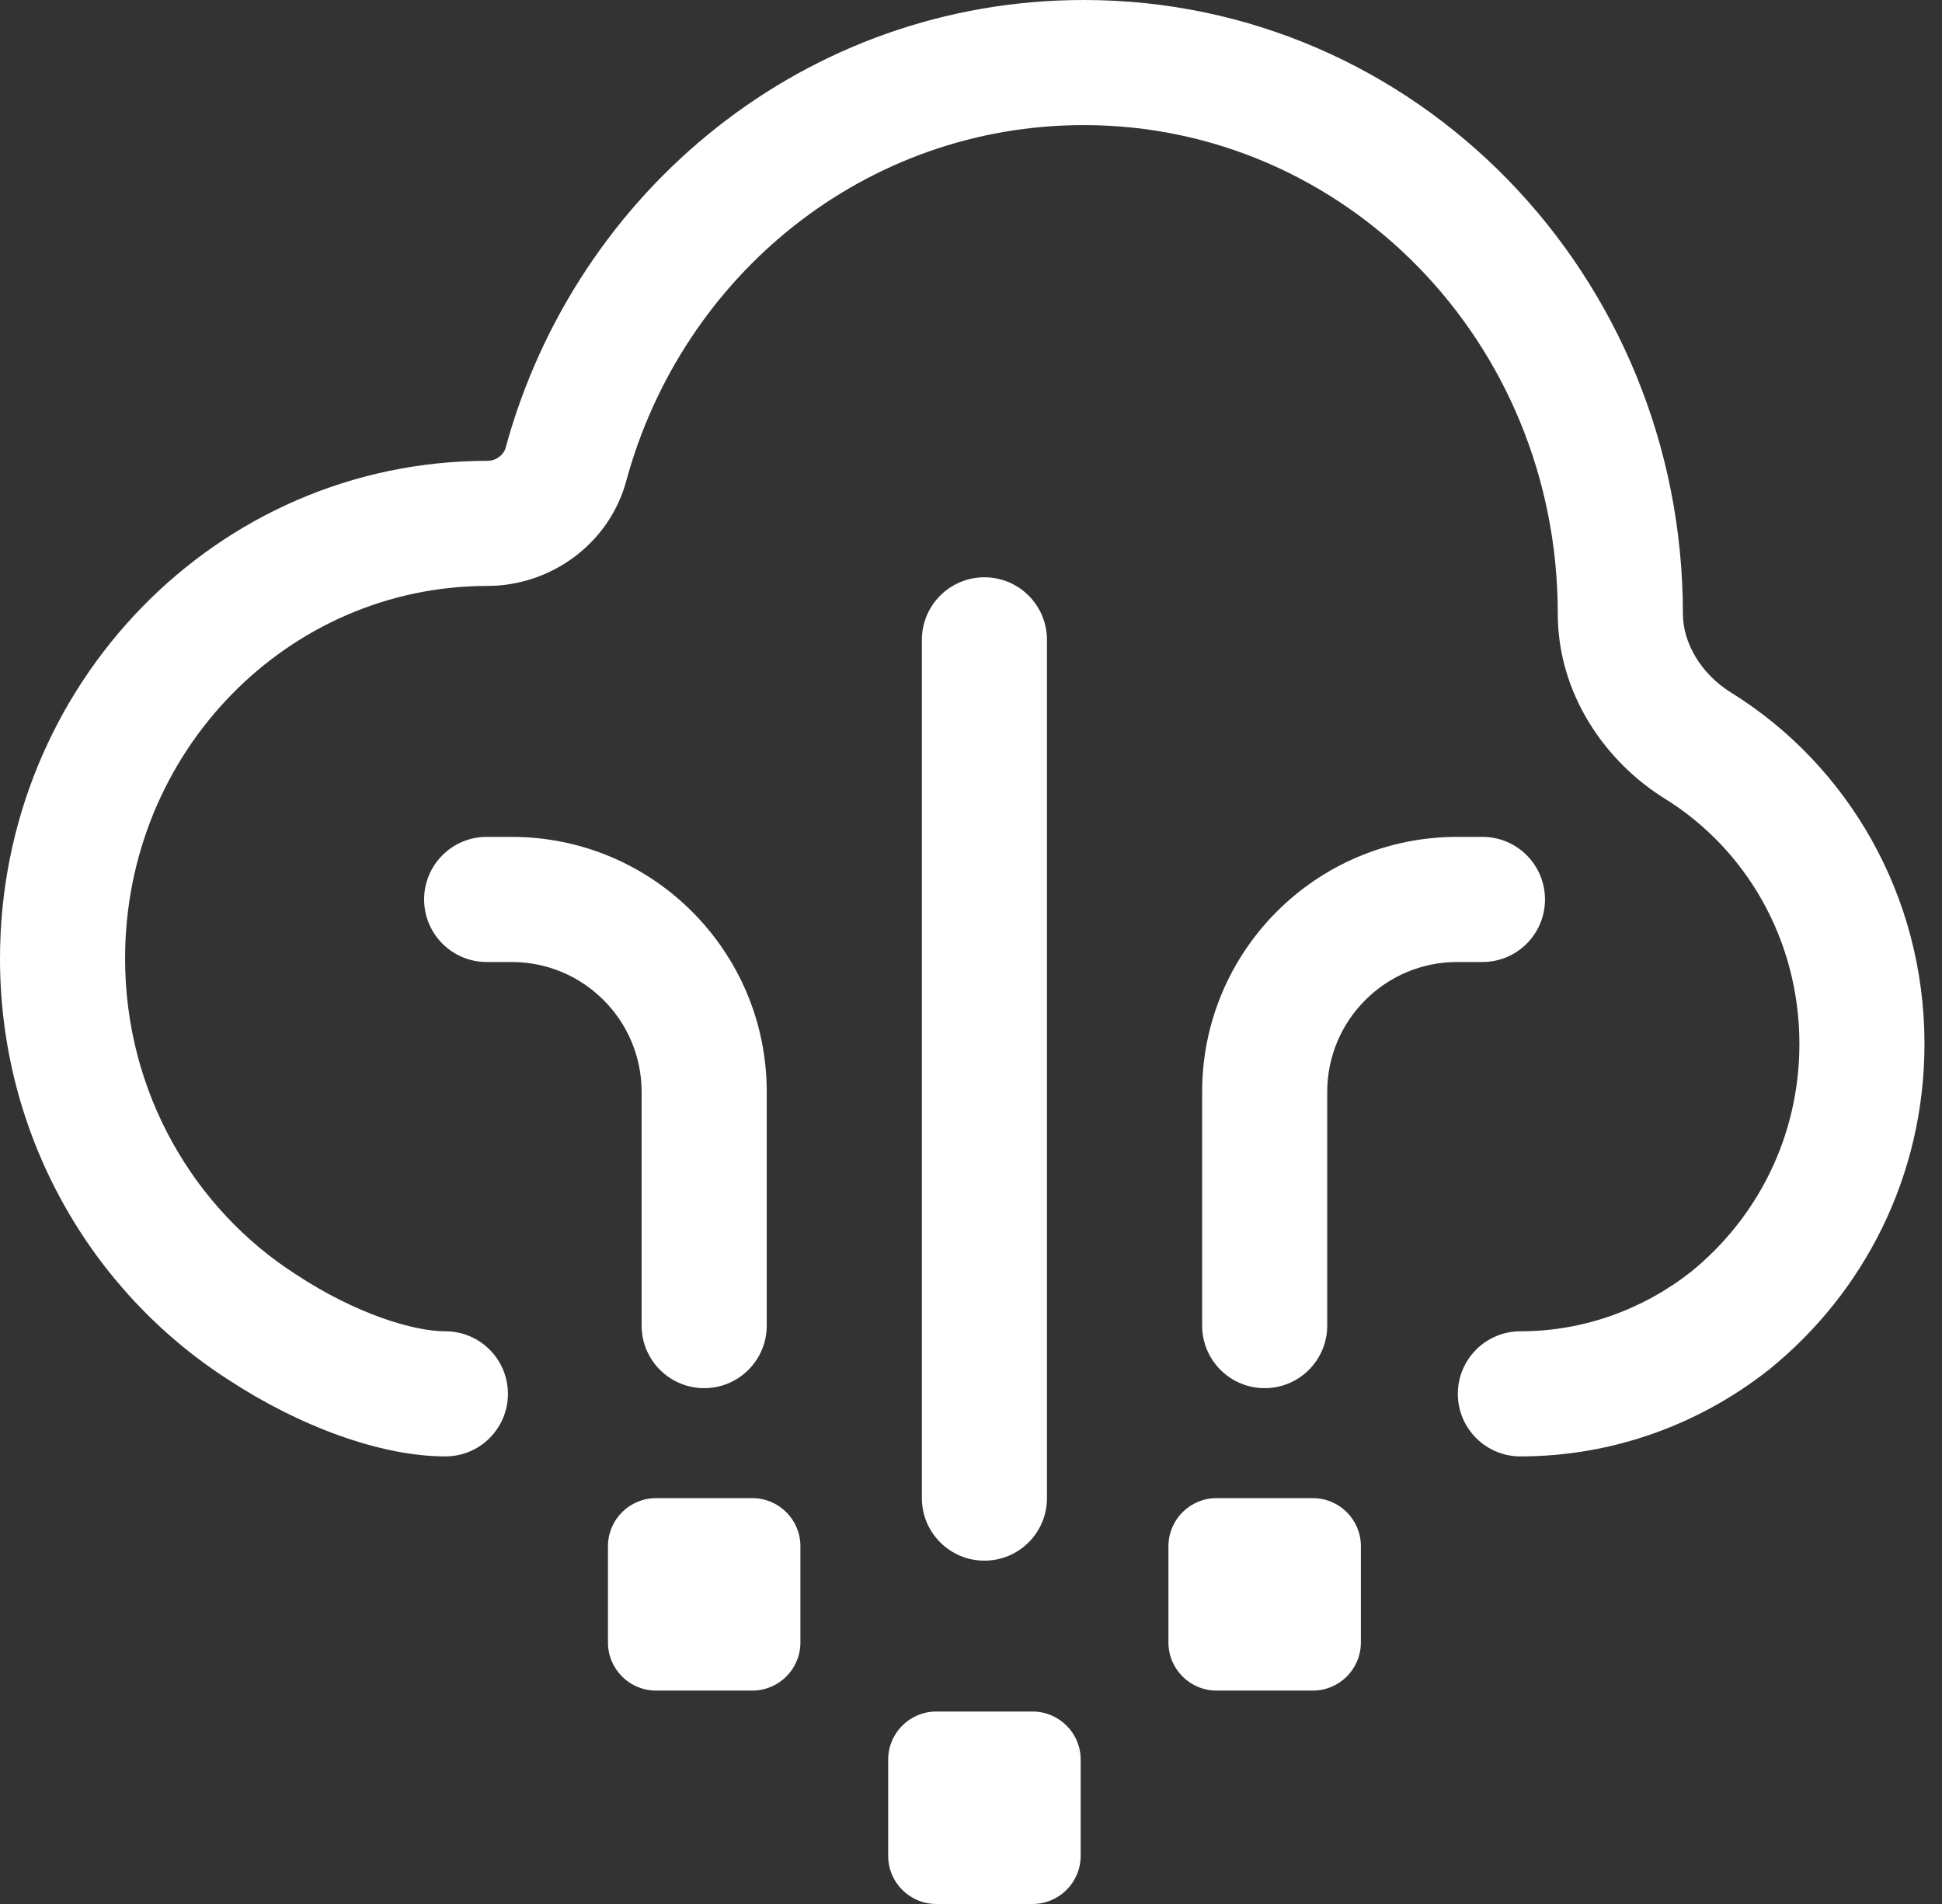
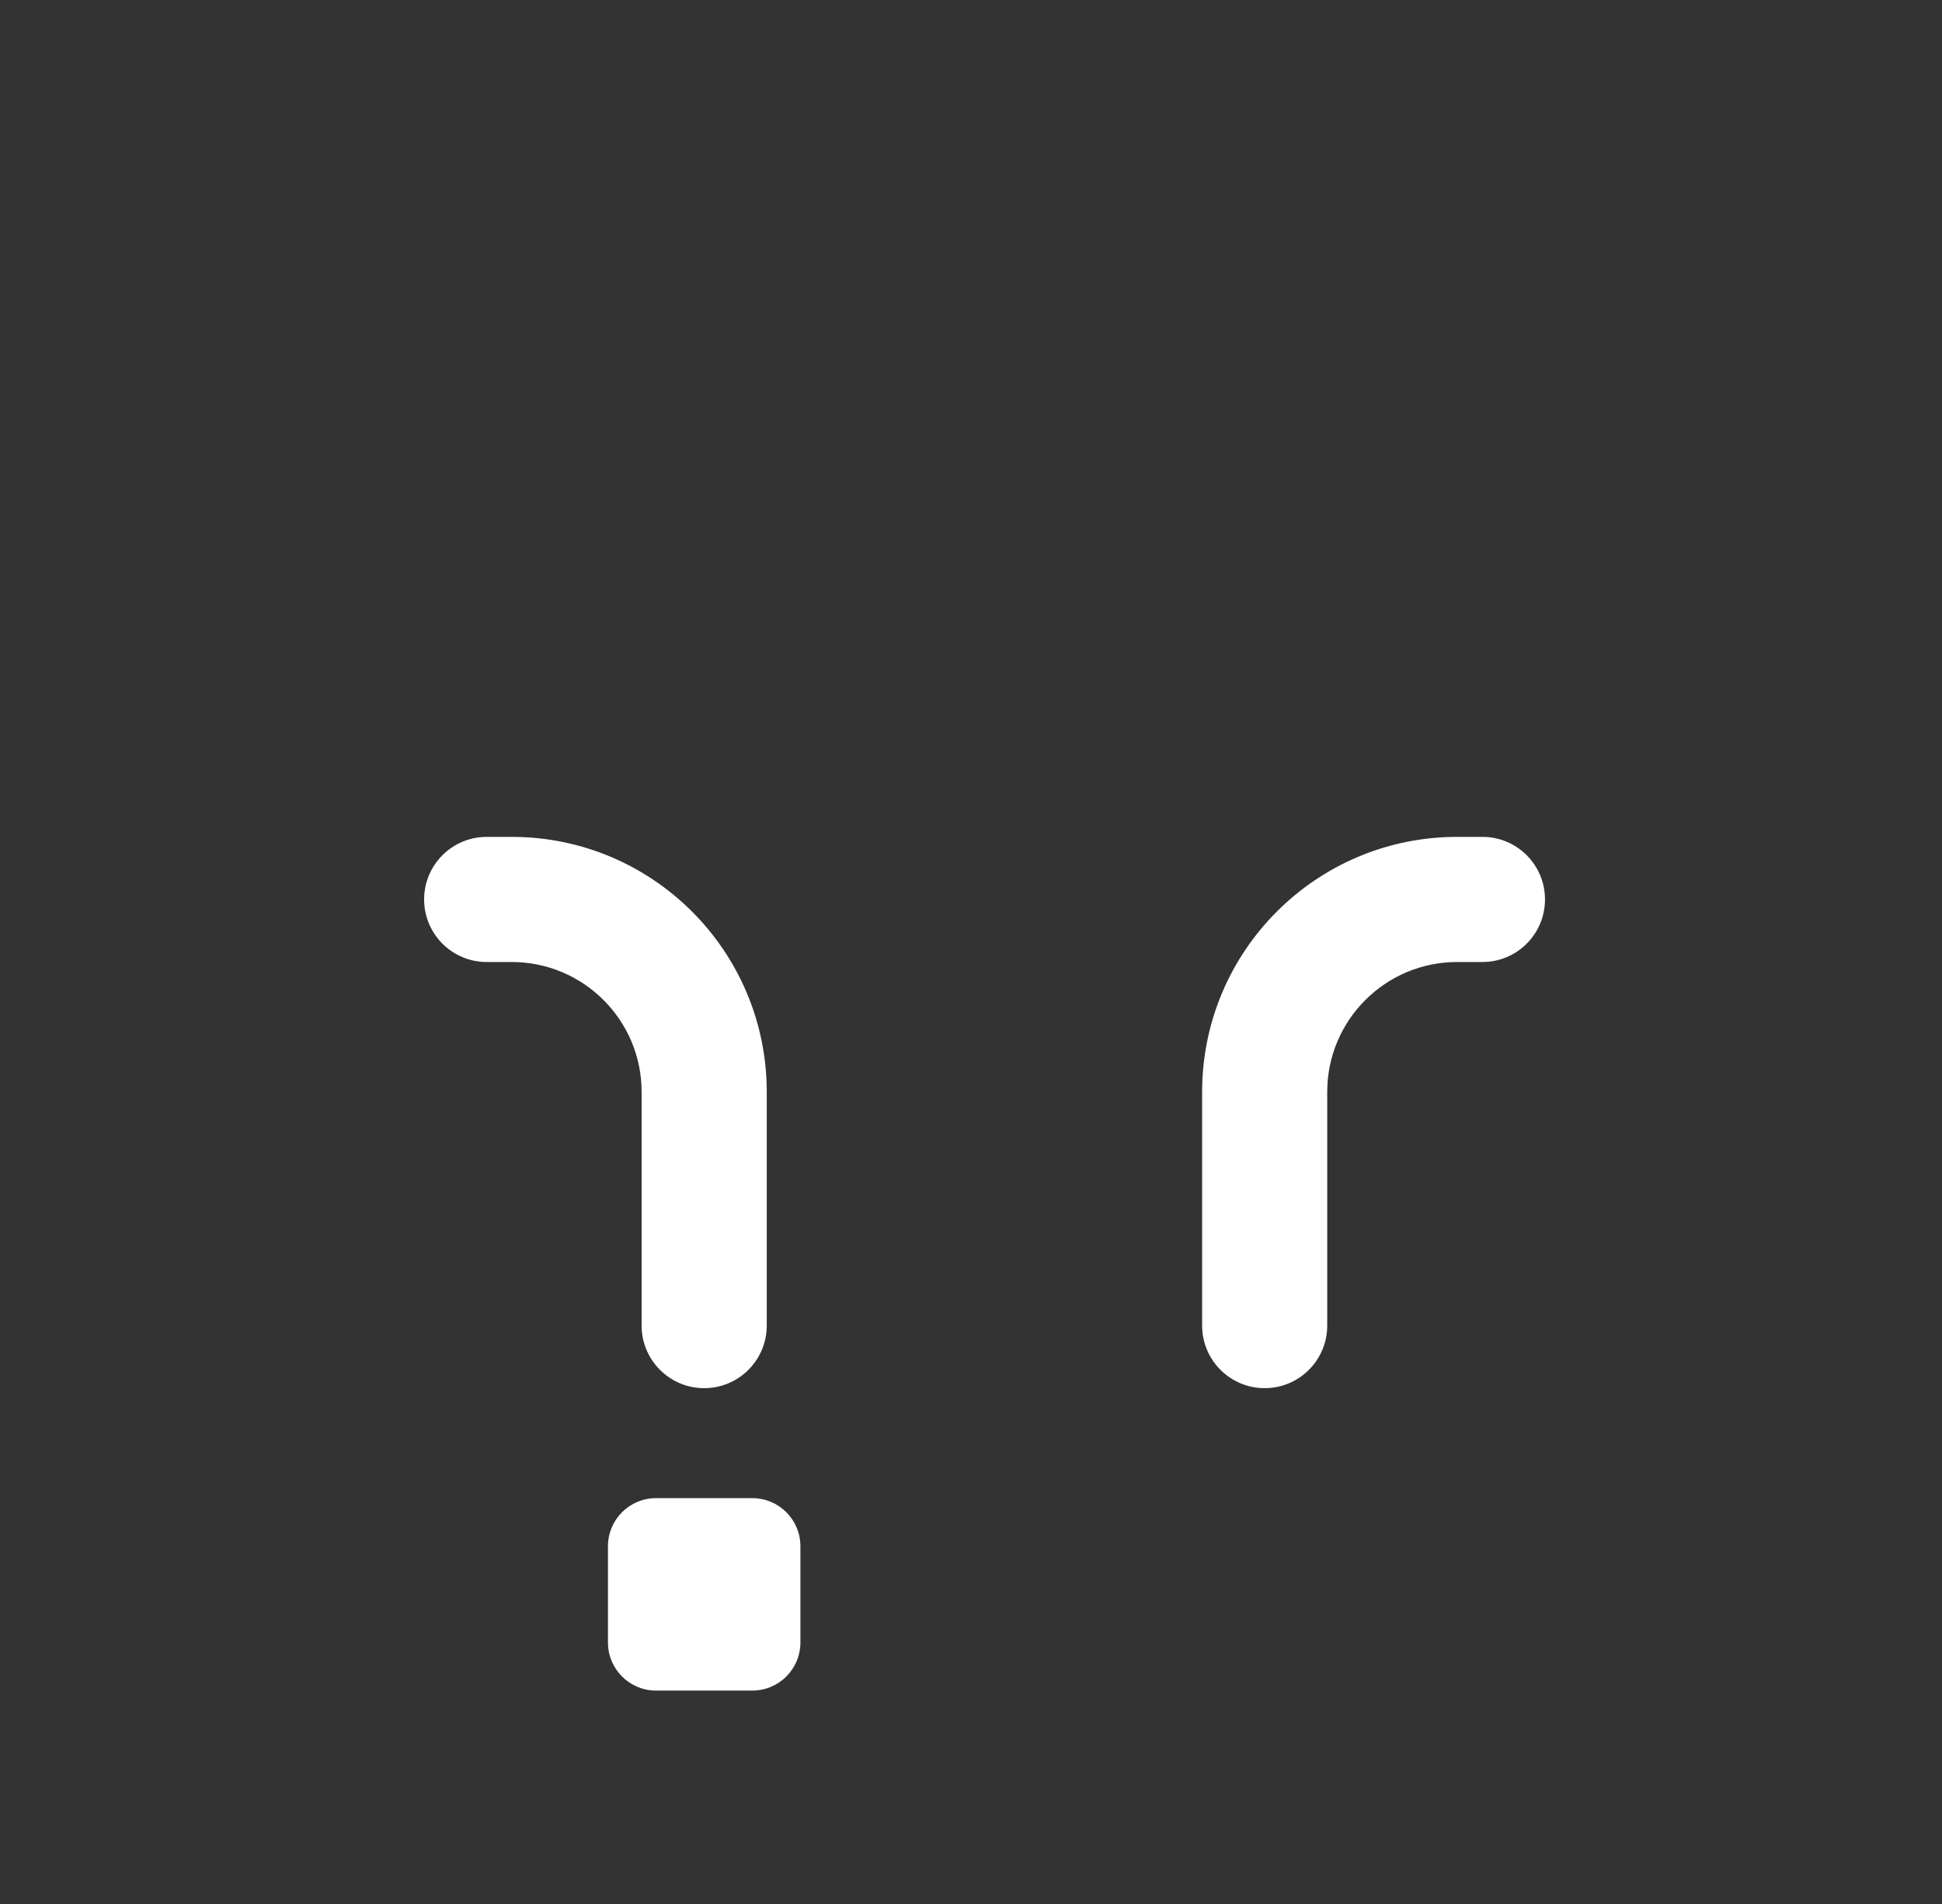
<svg xmlns="http://www.w3.org/2000/svg" width="51" height="50" viewBox="0 0 51 50" fill="none">
  <rect x="0" y="0" width="51" height="50" fill="#333333" stroke="none" />
-   <path d="M13.275 11.771C15.12 4.993 21.175 0 28.464 0C37.2 0 44.196 7.231 44.196 16.12C44.196 16.877 44.664 17.693 45.46 18.187C48.526 20.089 50.54 23.517 50.54 27.415C50.54 30.891 48.942 33.951 46.475 35.952L46.459 35.965C44.651 37.394 42.37 38.246 39.928 38.246C39.02 38.246 38.285 37.511 38.285 36.603C38.285 35.696 39.02 34.961 39.928 34.961C41.594 34.961 43.161 34.381 44.414 33.394C46.143 31.988 47.255 29.852 47.255 27.415C47.255 24.669 45.842 22.29 43.728 20.978C42.124 19.983 40.91 18.187 40.91 16.12C40.91 8.963 35.305 3.285 28.464 3.285C22.741 3.285 17.923 7.204 16.445 12.634C15.992 14.298 14.447 15.387 12.8 15.387C7.575 15.387 3.285 19.724 3.285 25.174C3.285 28.68 5.089 31.75 7.779 33.472L7.795 33.482C9.345 34.5 10.855 34.961 11.697 34.961C12.604 34.961 13.339 35.696 13.339 36.603C13.339 37.511 12.604 38.246 11.697 38.246C9.994 38.246 7.86 37.454 5.999 36.234C2.393 33.921 0 29.823 0 25.174C0 17.985 5.686 12.102 12.8 12.102C13.043 12.102 13.231 11.931 13.275 11.771Z" fill="white" />
-   <path d="M28.38 48.736C28.38 49.434 27.814 50 27.116 50H24.589C23.891 50 23.325 49.434 23.325 48.736V46.209C23.325 45.511 23.891 44.946 24.589 44.946H27.116C27.814 44.946 28.38 45.511 28.38 46.209V48.736Z" fill="white" />
-   <path d="M34.476 44.396C35.174 44.396 35.739 43.831 35.739 43.133V40.605C35.739 39.907 35.174 39.342 34.476 39.342H31.948C31.251 39.342 30.685 39.907 30.685 40.605V43.133C30.685 43.831 31.251 44.396 31.948 44.396H34.476Z" fill="white" />
-   <path d="M25.852 40.984C24.945 40.984 24.21 40.249 24.21 39.342V16.803C24.21 15.896 24.945 15.16 25.852 15.16C26.76 15.16 27.495 15.896 27.495 16.803V39.342C27.495 40.249 26.76 40.984 25.852 40.984Z" fill="white" />
  <path d="M31.57 34.811C31.57 35.718 32.305 36.454 33.212 36.454C34.12 36.454 34.855 35.718 34.855 34.811V28.675C34.855 26.791 36.383 25.263 38.267 25.263H38.932C39.839 25.263 40.574 24.527 40.574 23.62C40.574 22.713 39.839 21.977 38.932 21.977H38.267C34.568 21.977 31.57 24.976 31.57 28.675V34.811Z" fill="white" />
  <path d="M15.966 43.133C15.966 43.831 16.531 44.396 17.229 44.396H19.756C20.454 44.396 21.02 43.831 21.02 43.133V40.605C21.02 39.907 20.454 39.342 19.756 39.342H17.229C16.531 39.342 15.966 39.907 15.966 40.605V43.133Z" fill="white" />
  <path d="M20.136 34.811C20.136 35.718 19.4 36.454 18.493 36.454C17.586 36.454 16.85 35.718 16.85 34.811V28.675C16.85 26.791 15.323 25.263 13.438 25.263H12.781C11.874 25.263 11.138 24.527 11.138 23.62C11.138 22.713 11.874 21.977 12.781 21.977H13.438C17.137 21.977 20.136 24.976 20.136 28.675V34.811Z" fill="white" />
</svg>